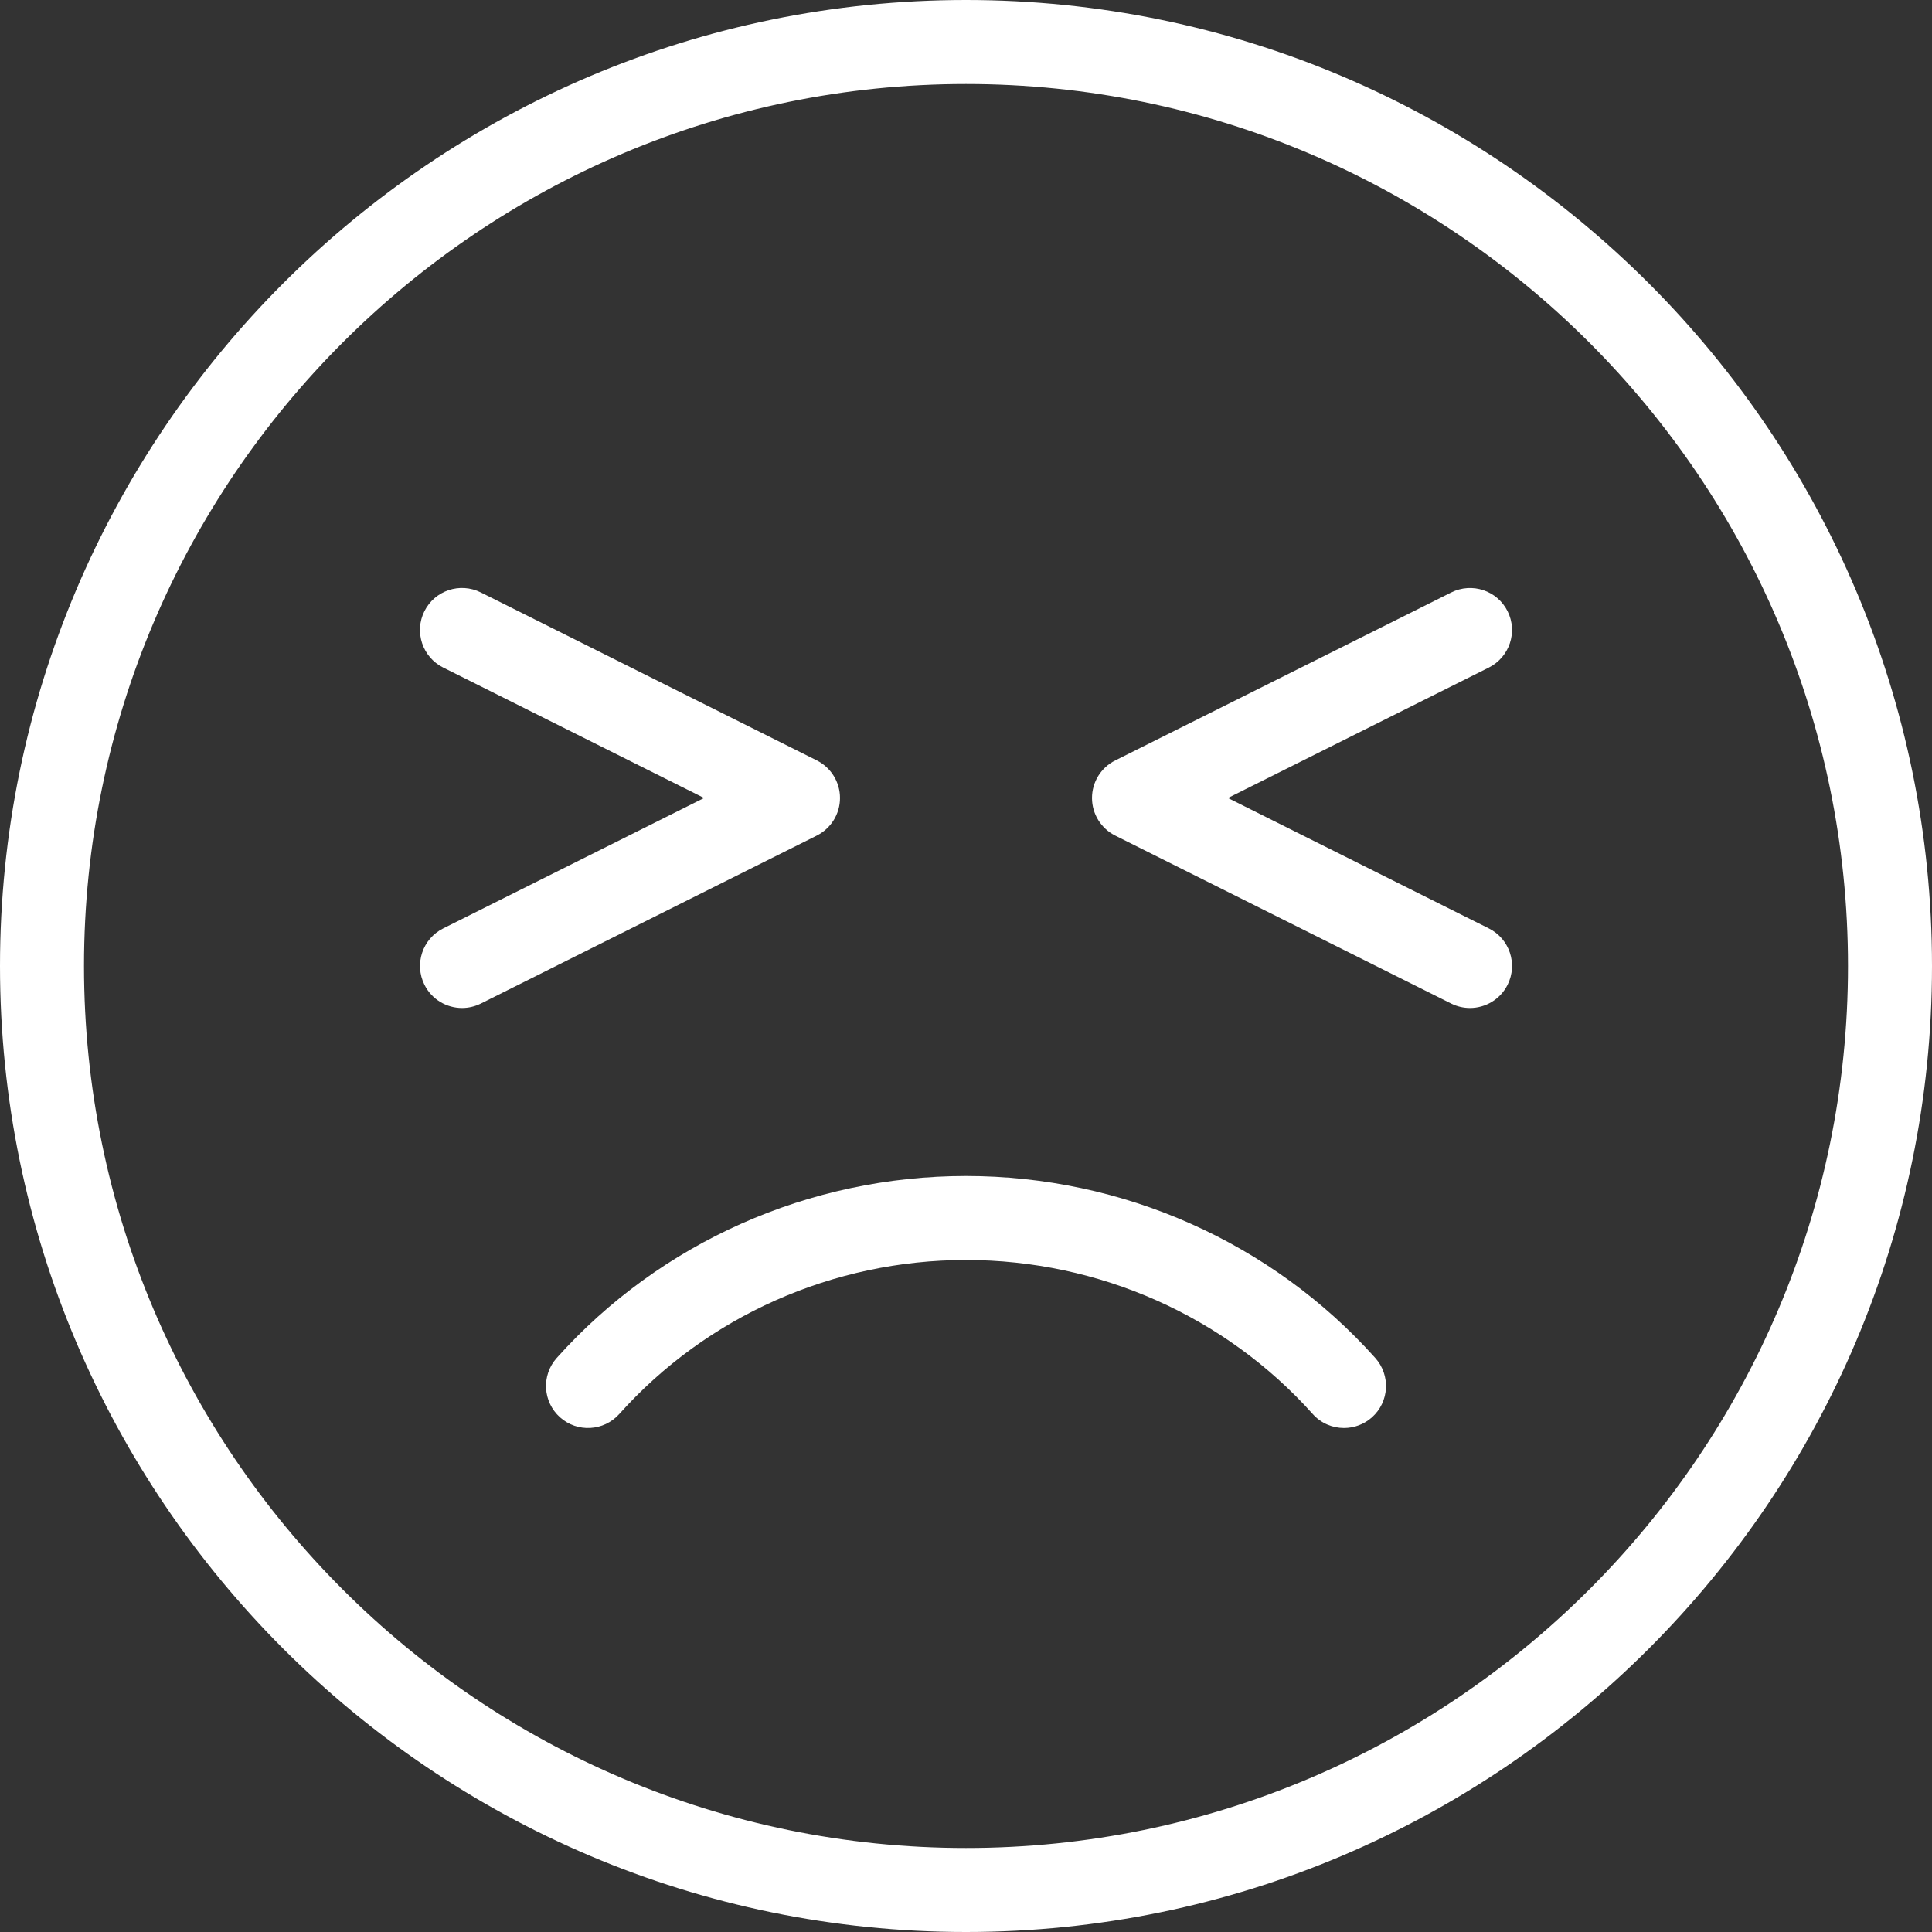
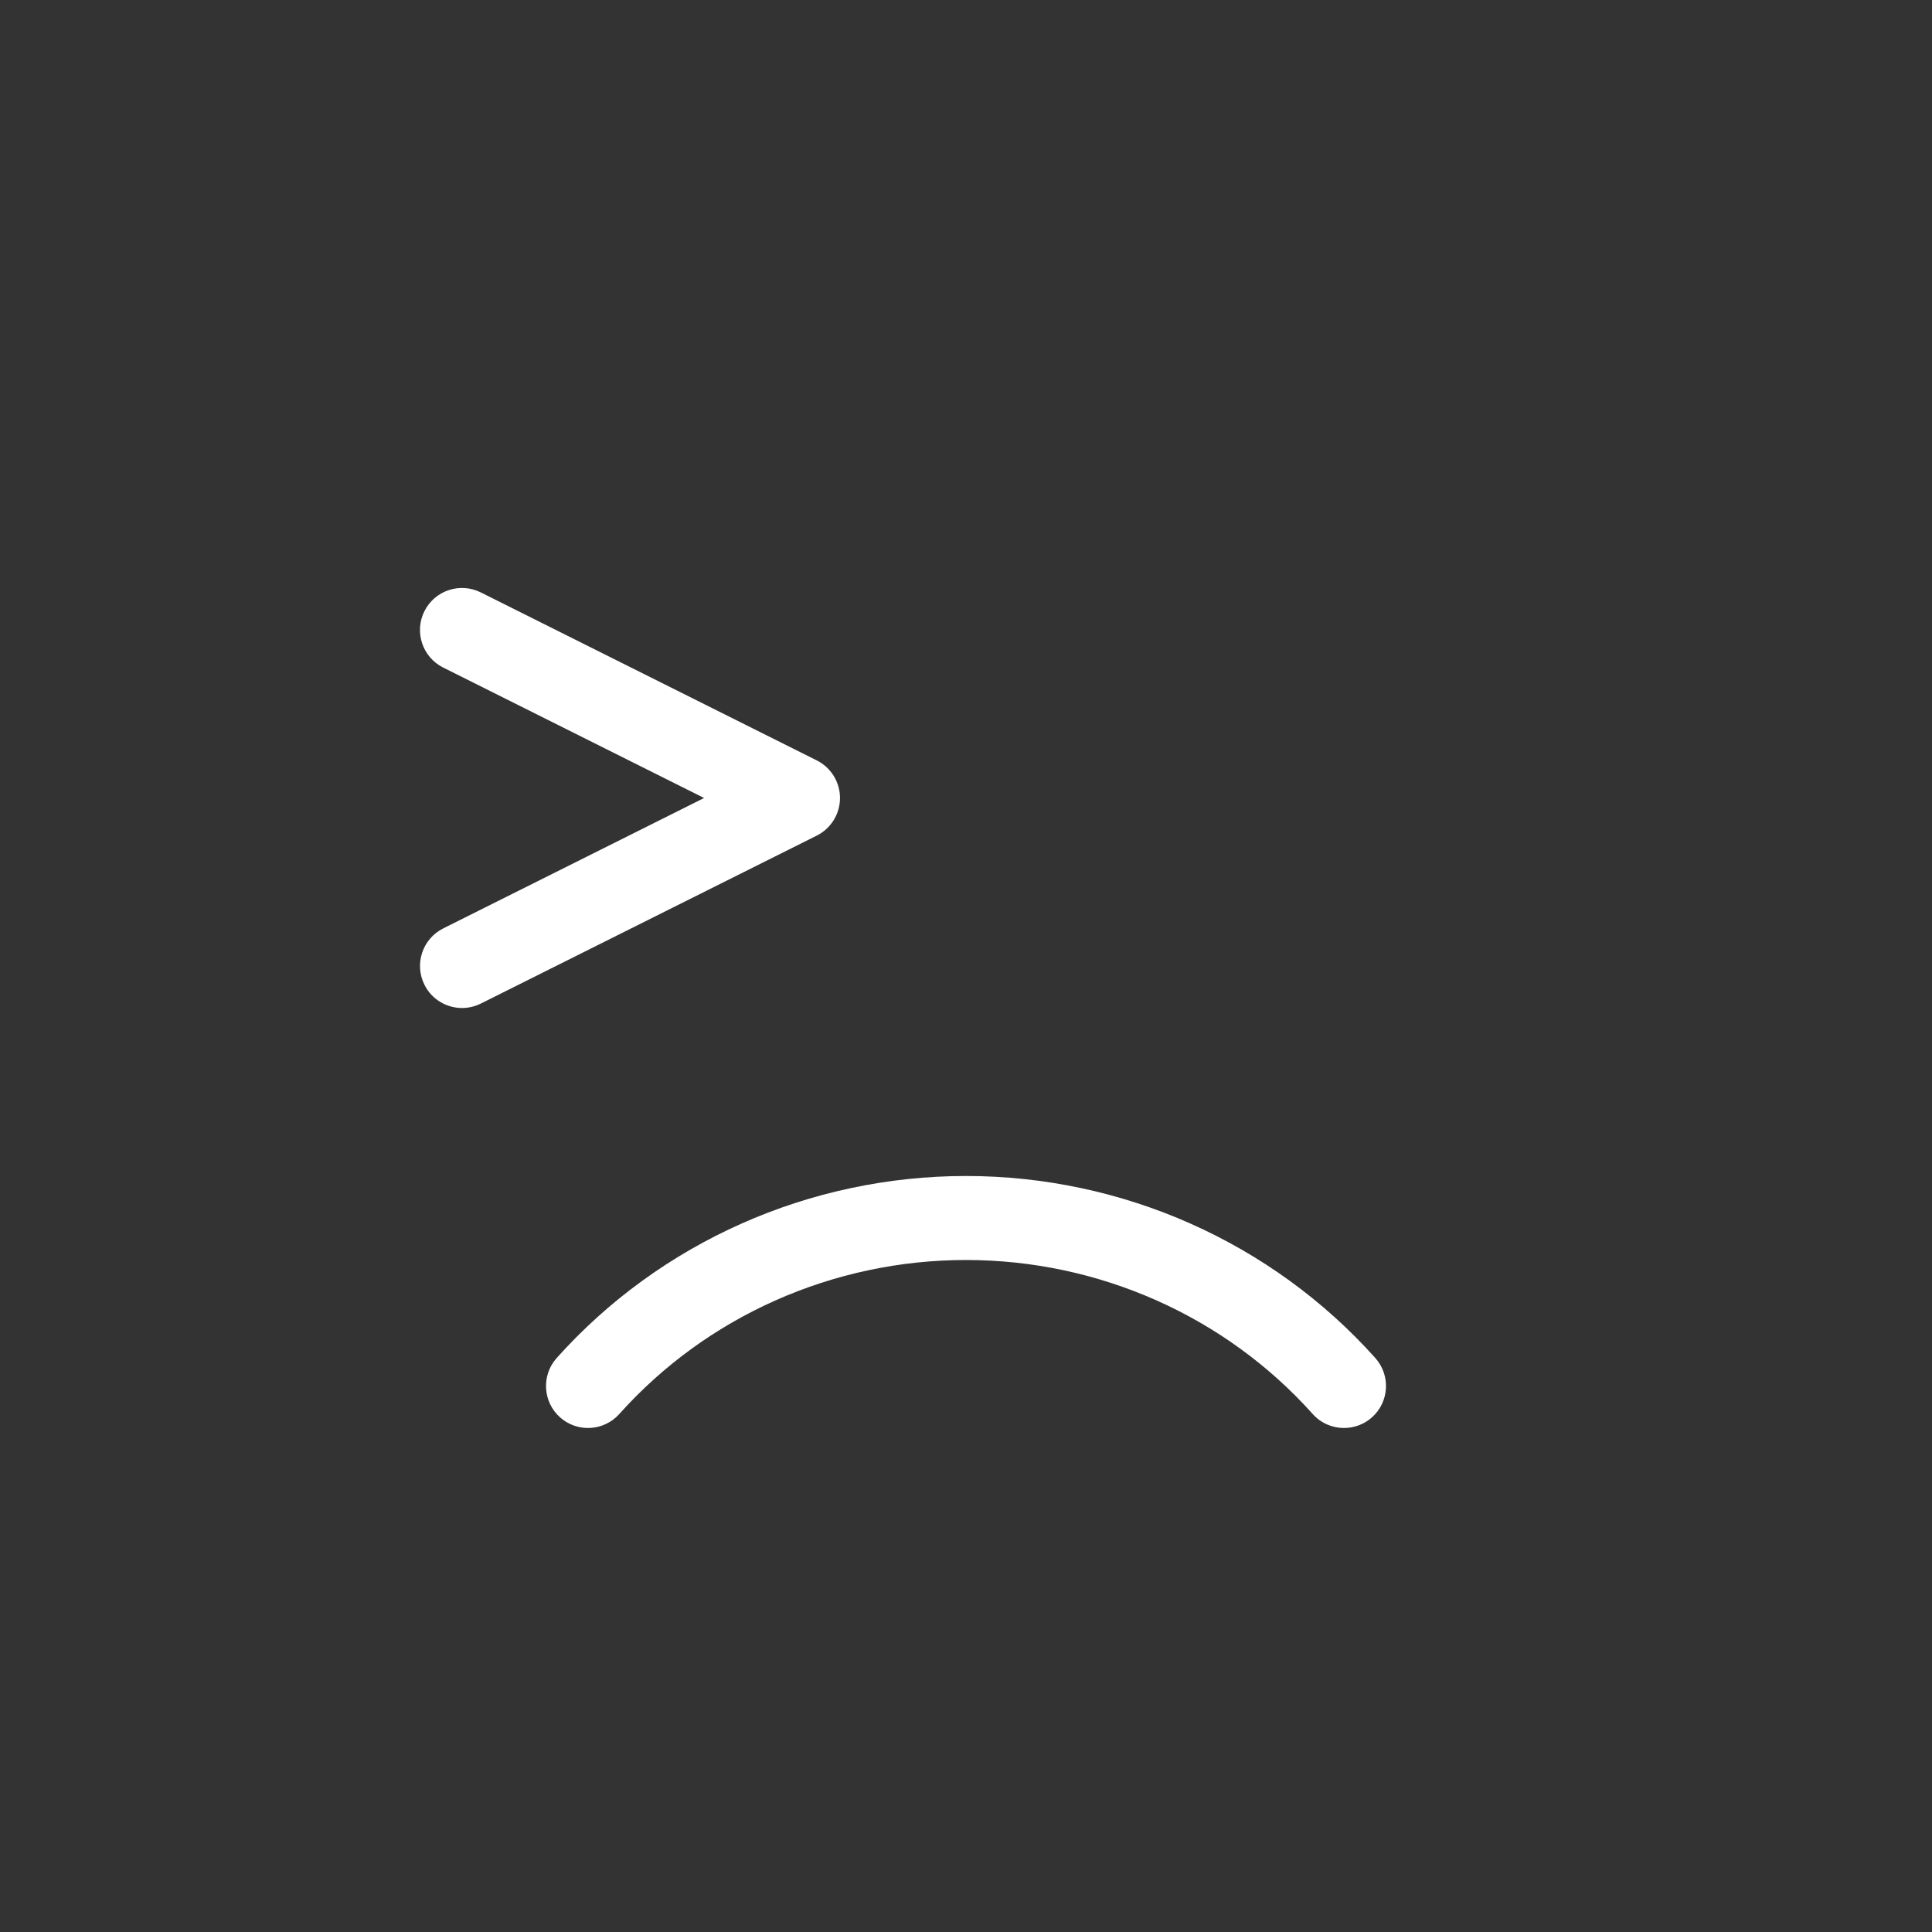
<svg xmlns="http://www.w3.org/2000/svg" width="368" height="368" viewBox="0 0 368 368" fill="none">
  <rect x="0" y="0" width="368" height="368" fill="#333333" stroke="none" />
  <path d="M184 224C154.176 224 125.76 236.632 106.04 258.664C103.096 261.96 103.376 267.016 106.664 269.96C109.96 272.912 115.008 272.624 117.96 269.336C134.648 250.688 158.72 240 184 240C209.288 240 233.352 250.688 250.04 269.336C251.616 271.104 253.808 272 256 272C257.896 272 259.808 271.328 261.336 269.96C264.632 267.016 264.904 261.96 261.96 258.664C242.248 236.64 213.832 224 184 224Z" fill="white" />
-   <path d="M184 0C82.544 0 0 82.544 0 184C0 285.456 82.544 368 184 368C285.456 368 368 285.456 368 184C368 82.544 285.456 0 184 0ZM184 352C91.36 352 16 276.64 16 184C16 91.36 91.36 16 184 16C276.64 16 352 91.36 352 184C352 276.64 276.64 352 184 352Z" fill="white" />
  <path d="M160 152C160 148.968 158.288 146.2 155.576 144.84L91.576 112.84C87.608 110.864 82.816 112.472 80.84 116.416C78.864 120.368 80.464 125.176 84.416 127.152L134.112 152L84.424 176.84C80.472 178.816 78.872 183.624 80.848 187.576C82.248 190.384 85.072 192 88.008 192C89.208 192 90.432 191.728 91.576 191.16L155.576 159.16C158.288 157.8 160 155.032 160 152Z" fill="white" />
-   <path d="M283.584 176.84L233.888 152L283.576 127.16C287.528 125.176 289.136 120.376 287.16 116.424C285.184 112.472 280.384 110.872 276.424 112.848L212.424 144.848C209.712 146.2 208 148.968 208 152C208 155.032 209.712 157.8 212.424 159.16L276.424 191.16C277.568 191.728 278.792 192 279.992 192C282.928 192 285.752 190.384 287.16 187.576C289.136 183.624 287.536 178.816 283.584 176.84Z" fill="white" />
</svg>